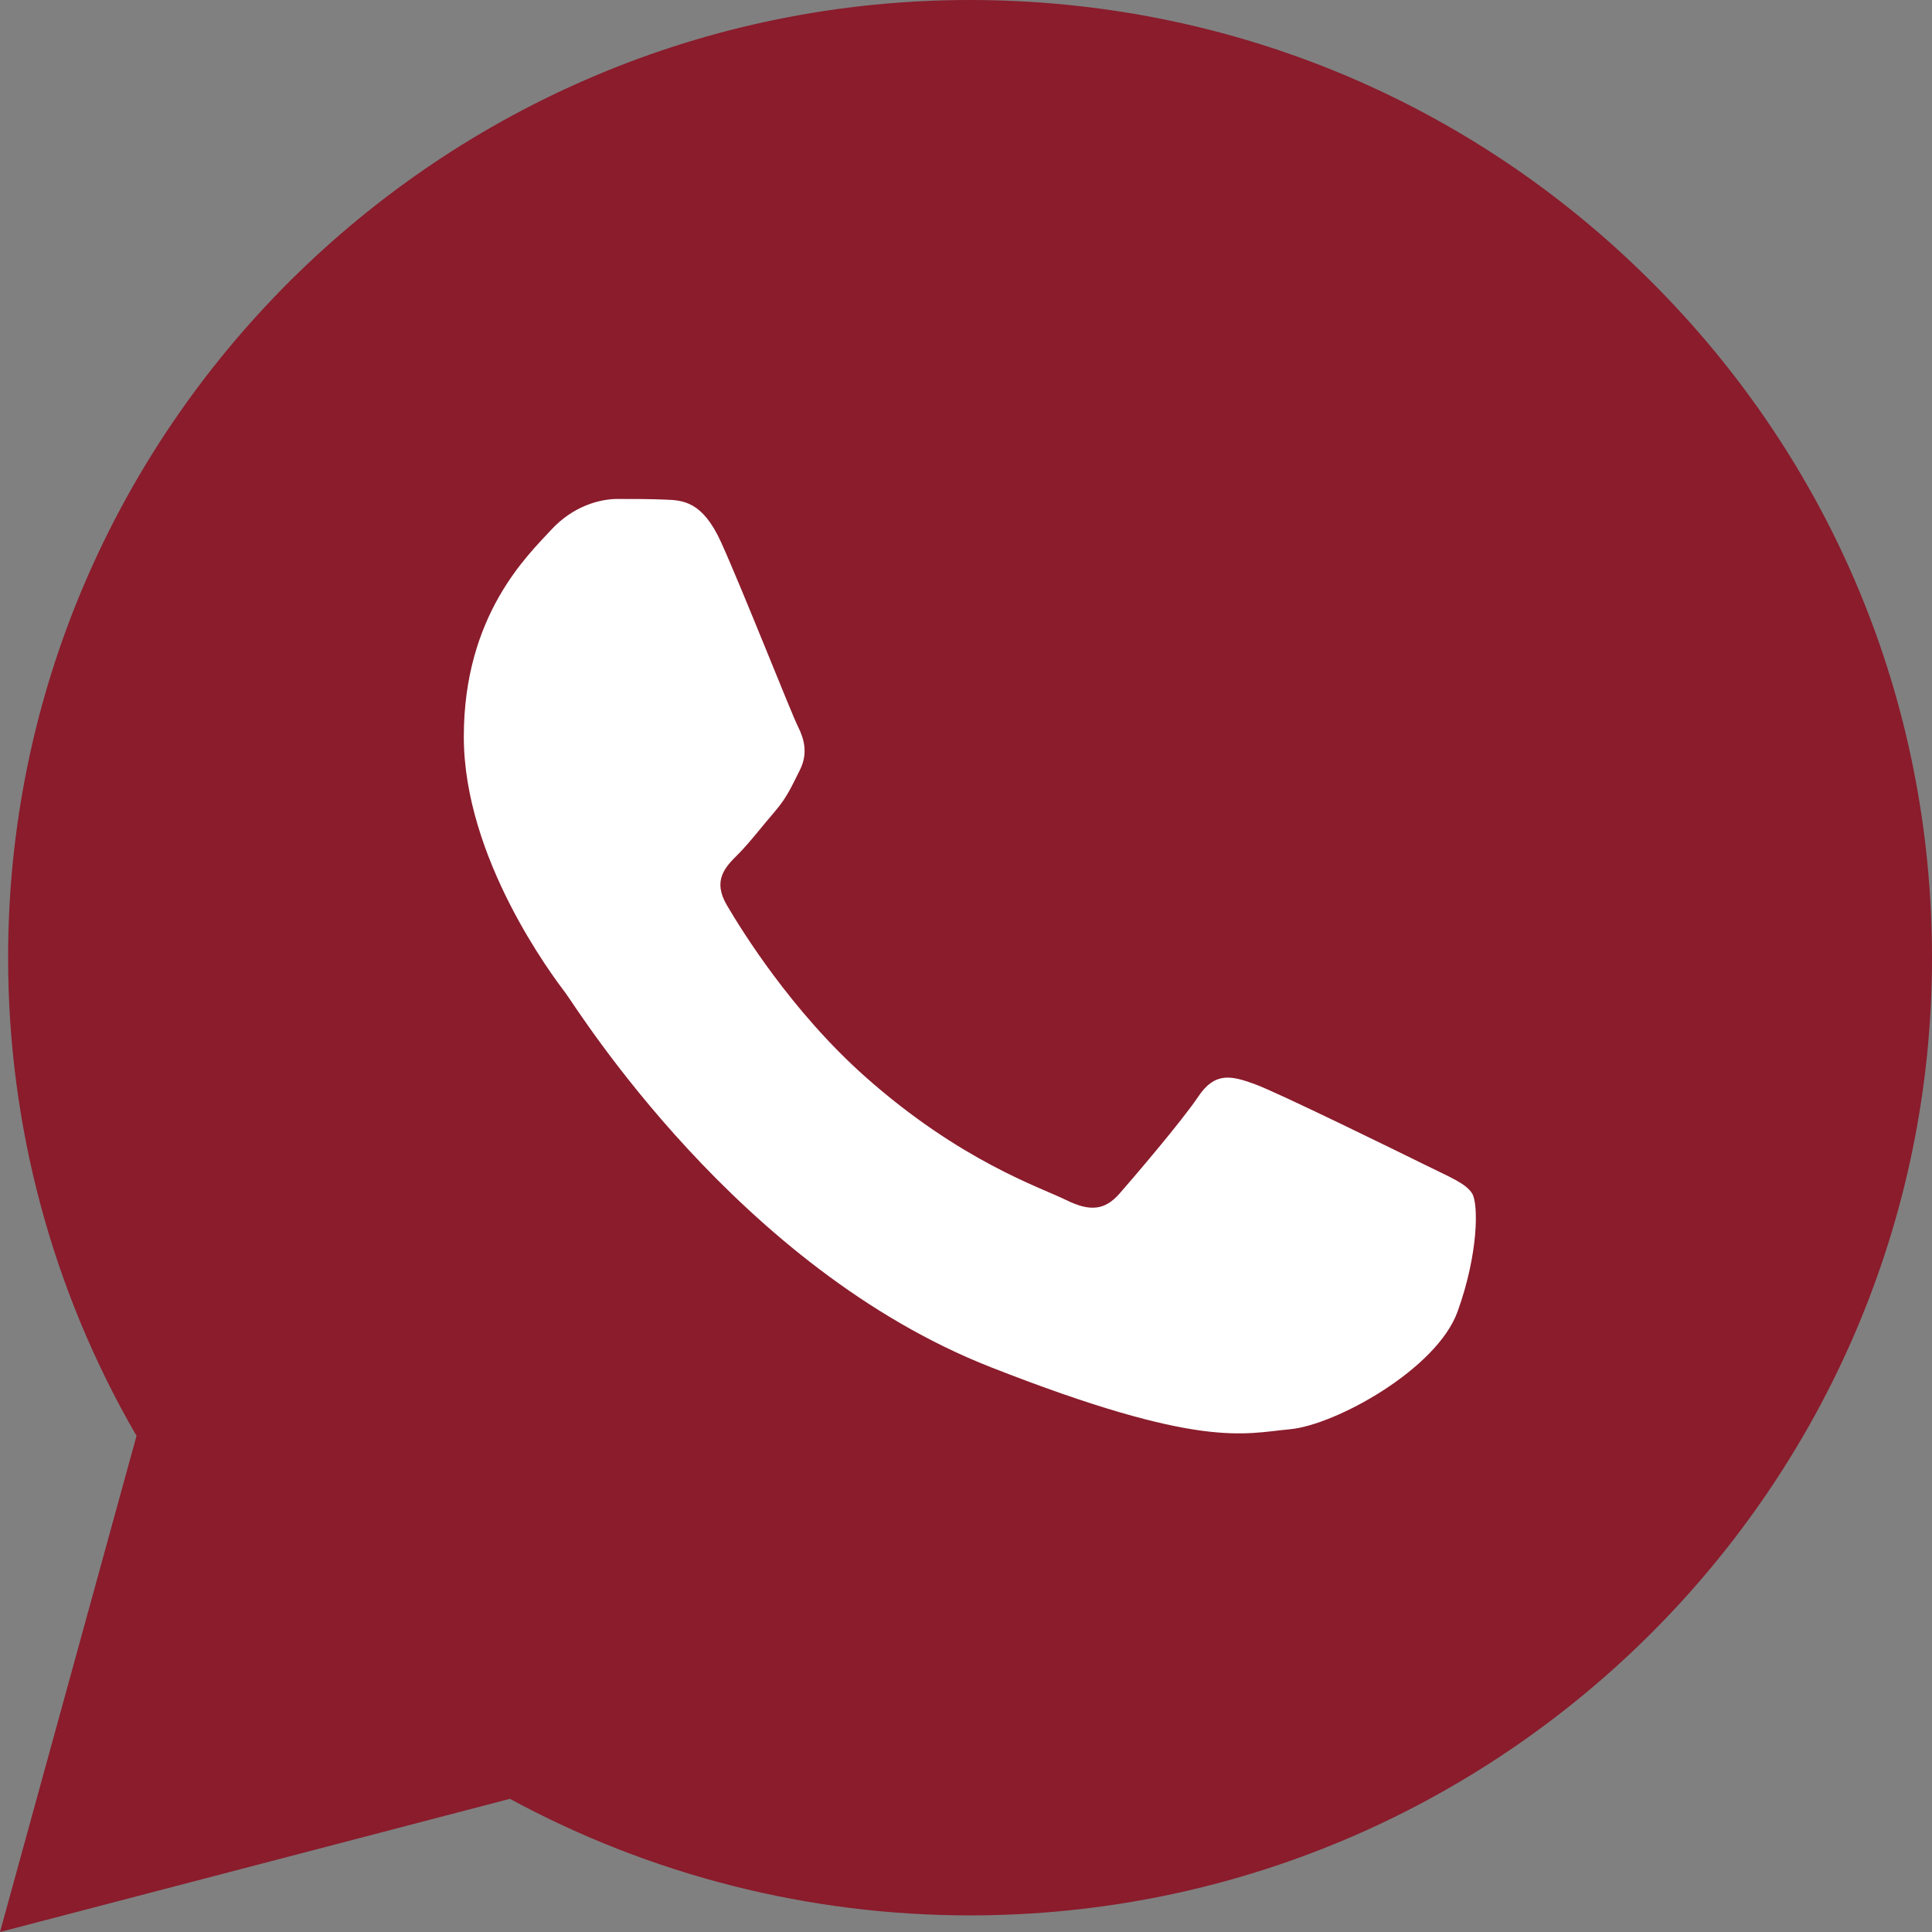
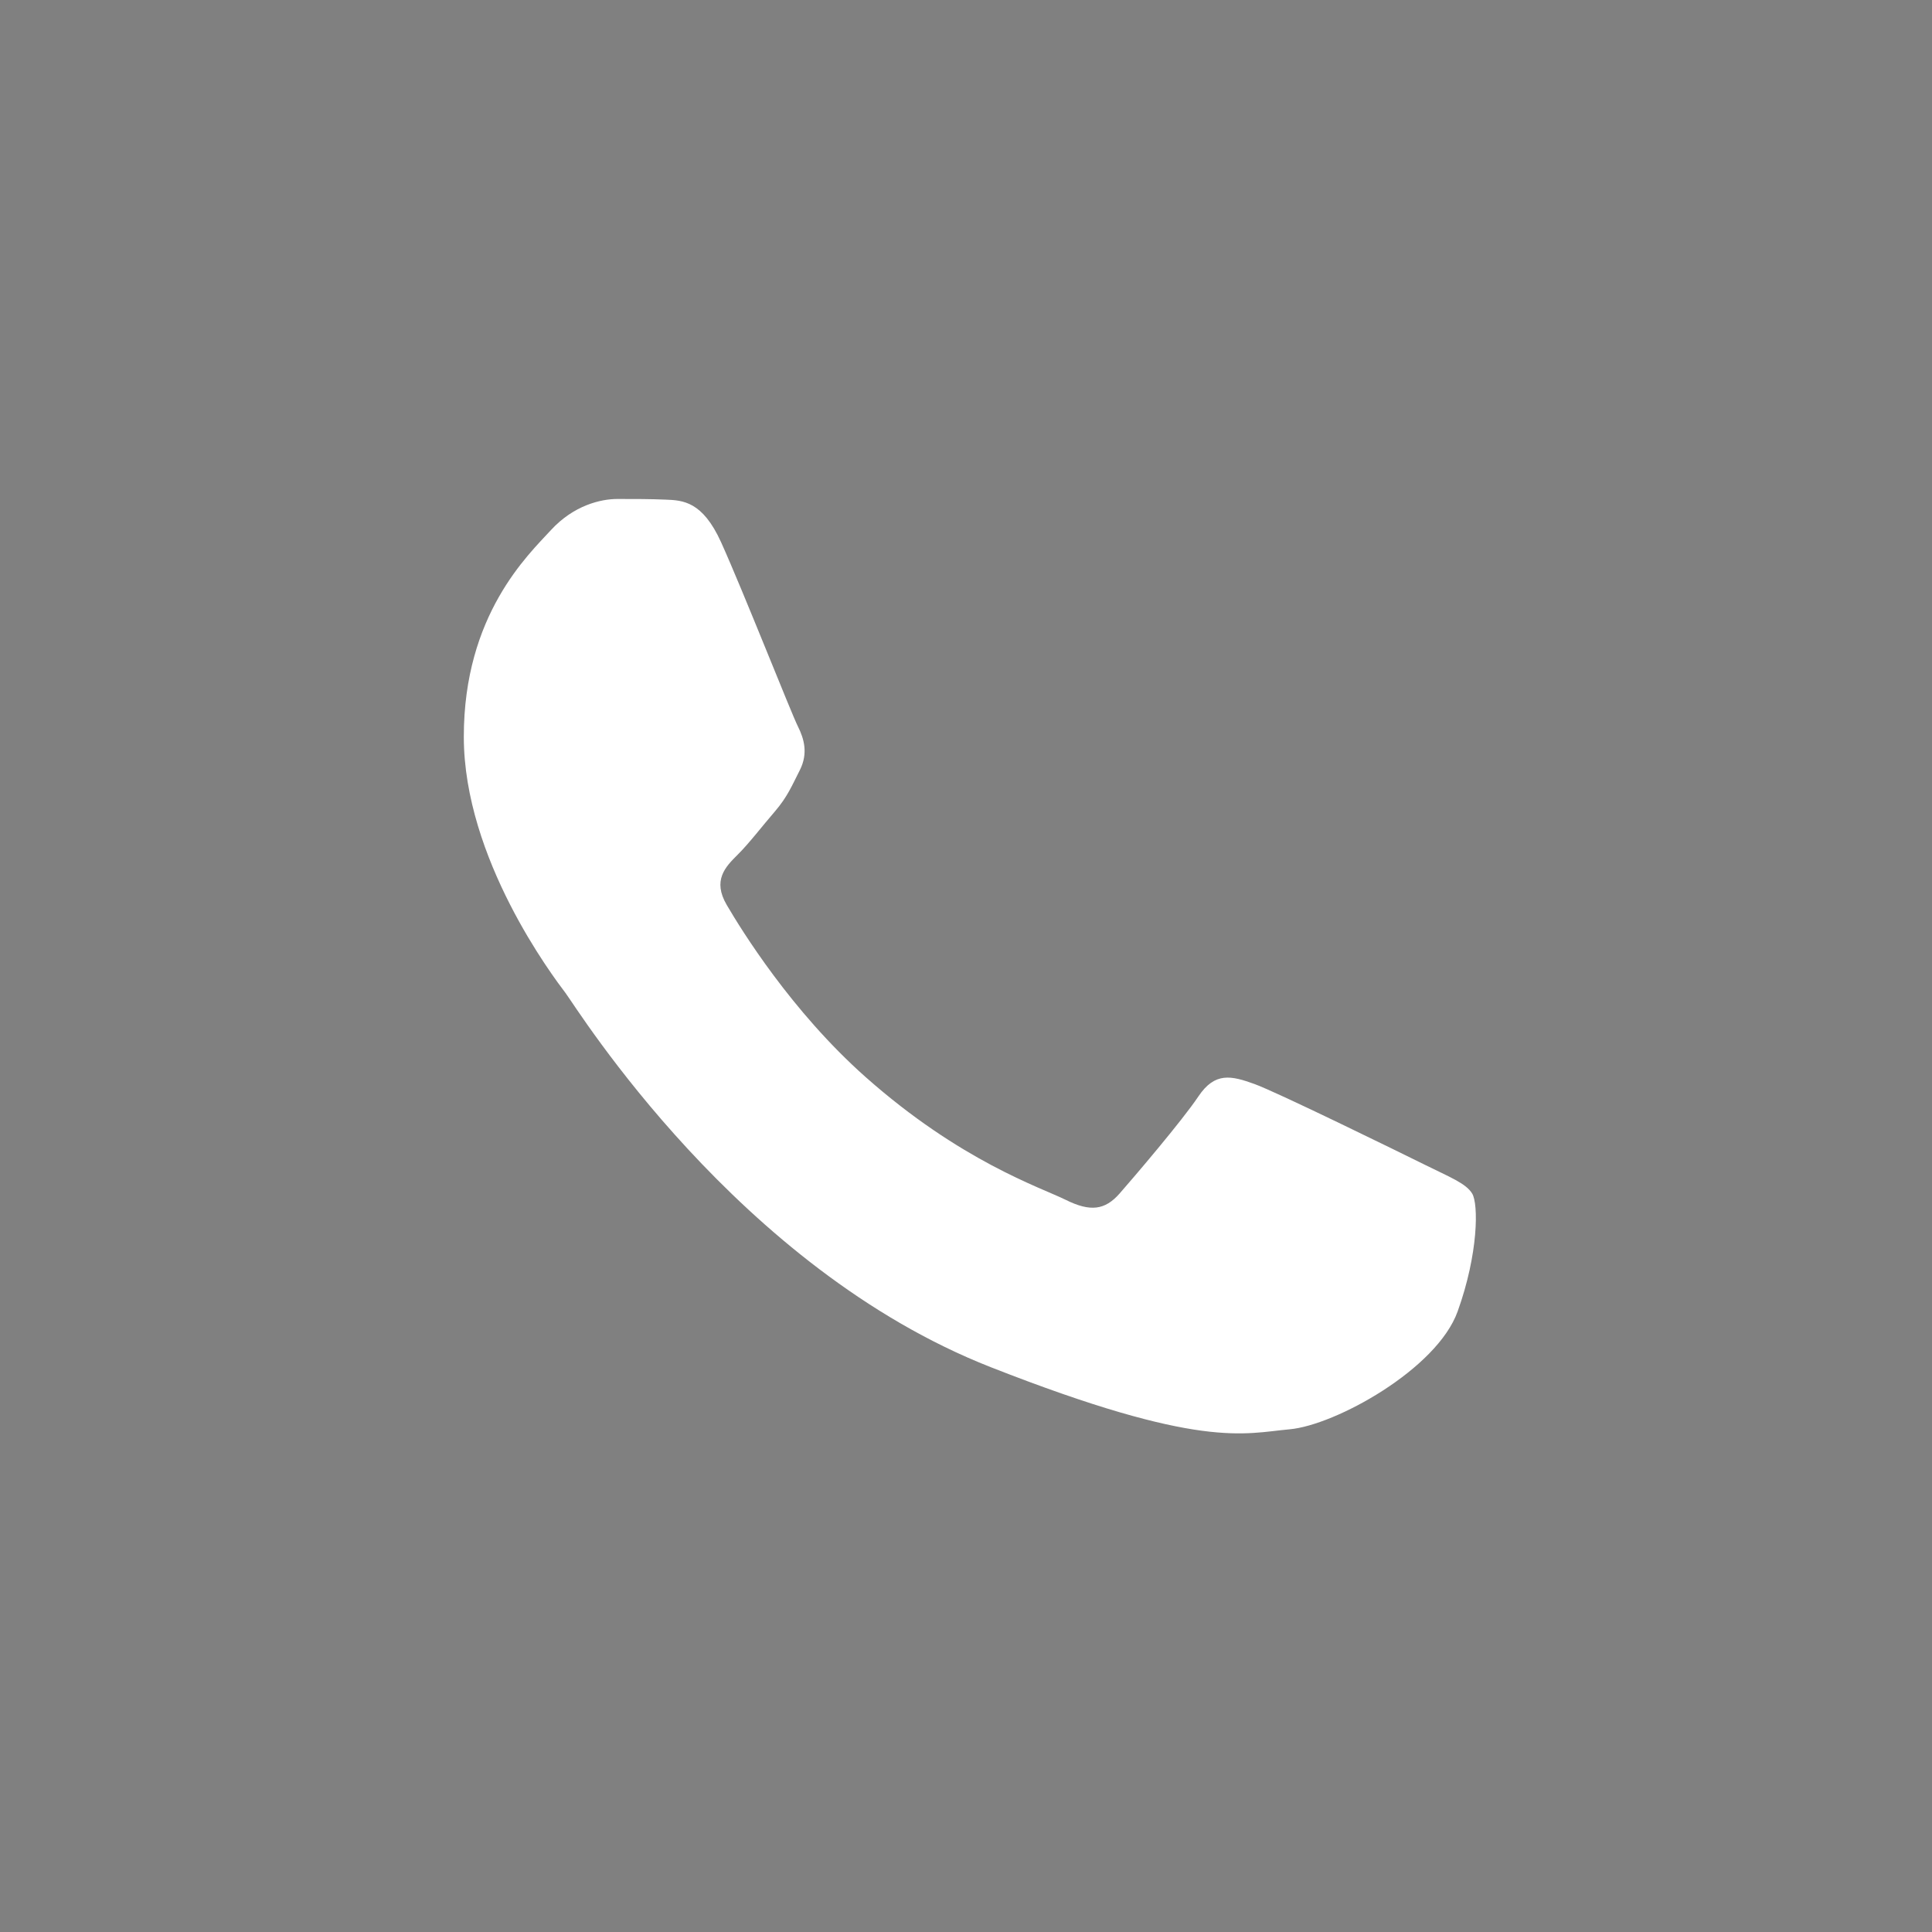
<svg xmlns="http://www.w3.org/2000/svg" width="15" height="15" viewBox="0 0 15 15" fill="none">
  <rect x="0" y="0" width="15" height="15" fill="#808080" stroke="none" />
-   <path d="M0.063 7.432C0.062 8.742 0.406 10.021 1.06 11.148L0 15L3.959 13.966C5.054 14.56 6.281 14.871 7.528 14.871H7.532C11.648 14.871 14.998 11.537 15 7.438C15.001 5.452 14.225 3.585 12.814 2.18C11.404 0.775 9.529 0.001 7.531 0C3.415 0 0.064 3.334 0.063 7.432Z" fill="#8A1C2C" />
  <path d="M5.599 4.211C5.454 3.891 5.302 3.884 5.164 3.879C5.051 3.874 4.922 3.874 4.793 3.874C4.665 3.874 4.455 3.923 4.278 4.115C4.101 4.308 3.601 4.773 3.601 5.72C3.601 6.667 4.294 7.582 4.391 7.71C4.487 7.839 5.728 9.844 7.693 10.615C9.326 11.256 9.658 11.129 10.013 11.097C10.367 11.065 11.156 10.631 11.317 10.182C11.479 9.732 11.479 9.347 11.43 9.267C11.382 9.187 11.253 9.138 11.06 9.042C10.866 8.946 9.916 8.48 9.739 8.416C9.561 8.352 9.433 8.32 9.304 8.513C9.175 8.705 8.805 9.138 8.692 9.267C8.579 9.395 8.466 9.411 8.273 9.315C8.079 9.219 7.457 9.016 6.718 8.36C6.144 7.85 5.756 7.22 5.643 7.027C5.53 6.835 5.631 6.731 5.728 6.635C5.815 6.549 5.921 6.41 6.018 6.298C6.114 6.185 6.146 6.105 6.211 5.977C6.275 5.848 6.243 5.736 6.195 5.64C6.146 5.544 5.771 4.592 5.599 4.211Z" fill="white" />
</svg>